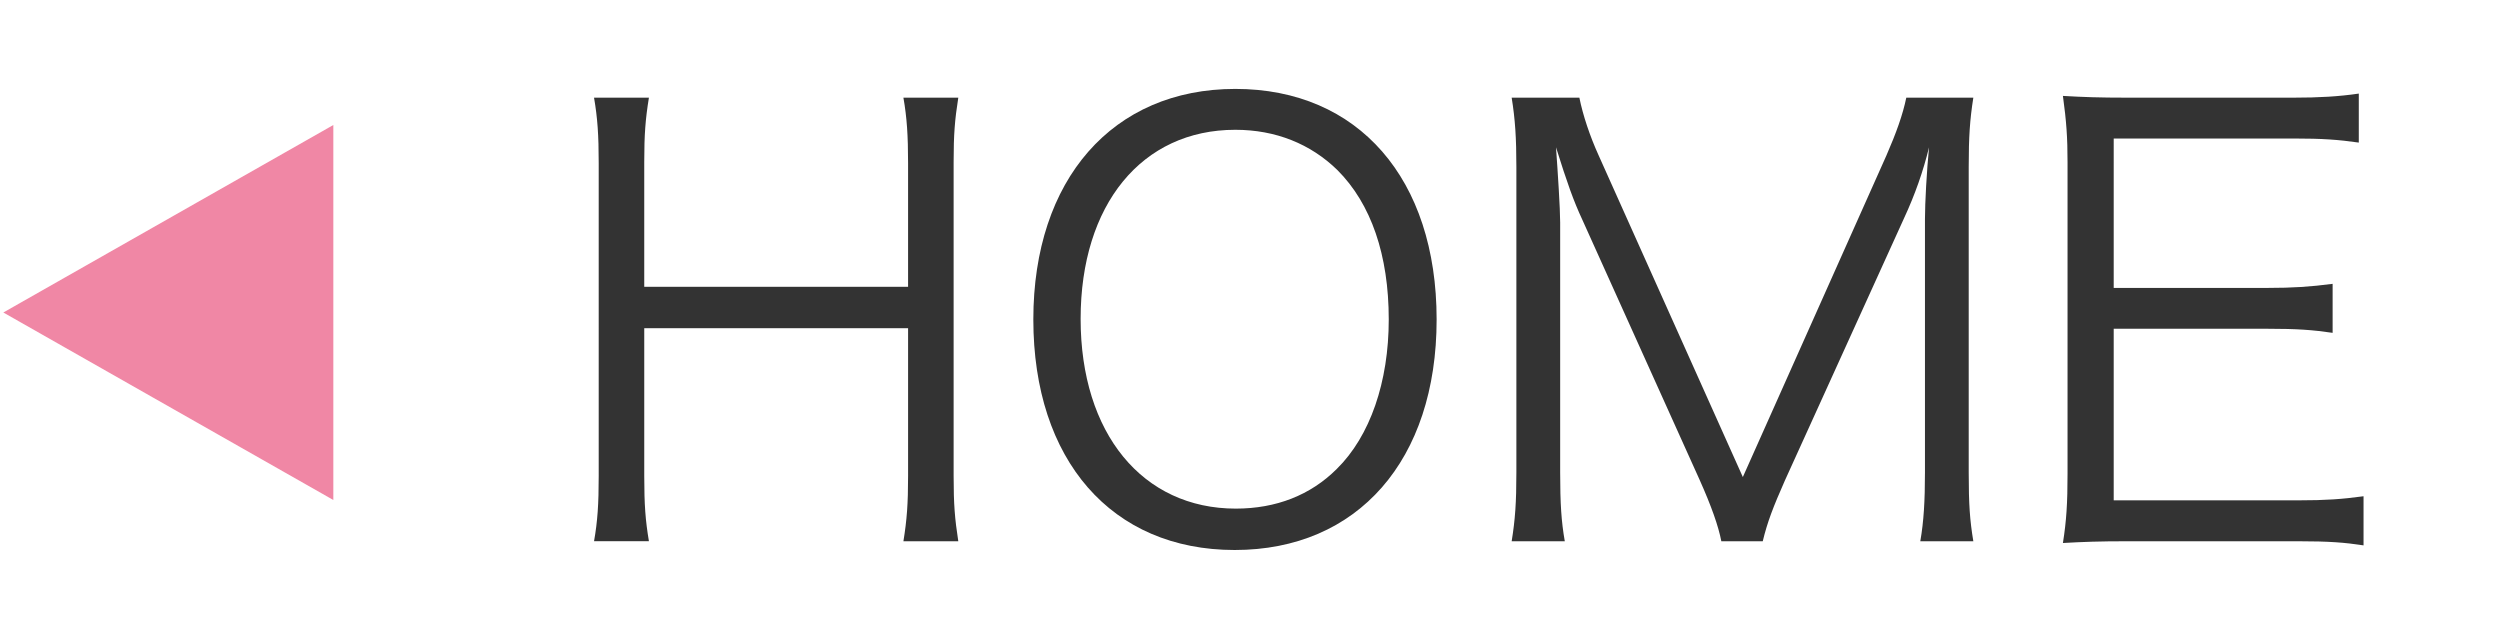
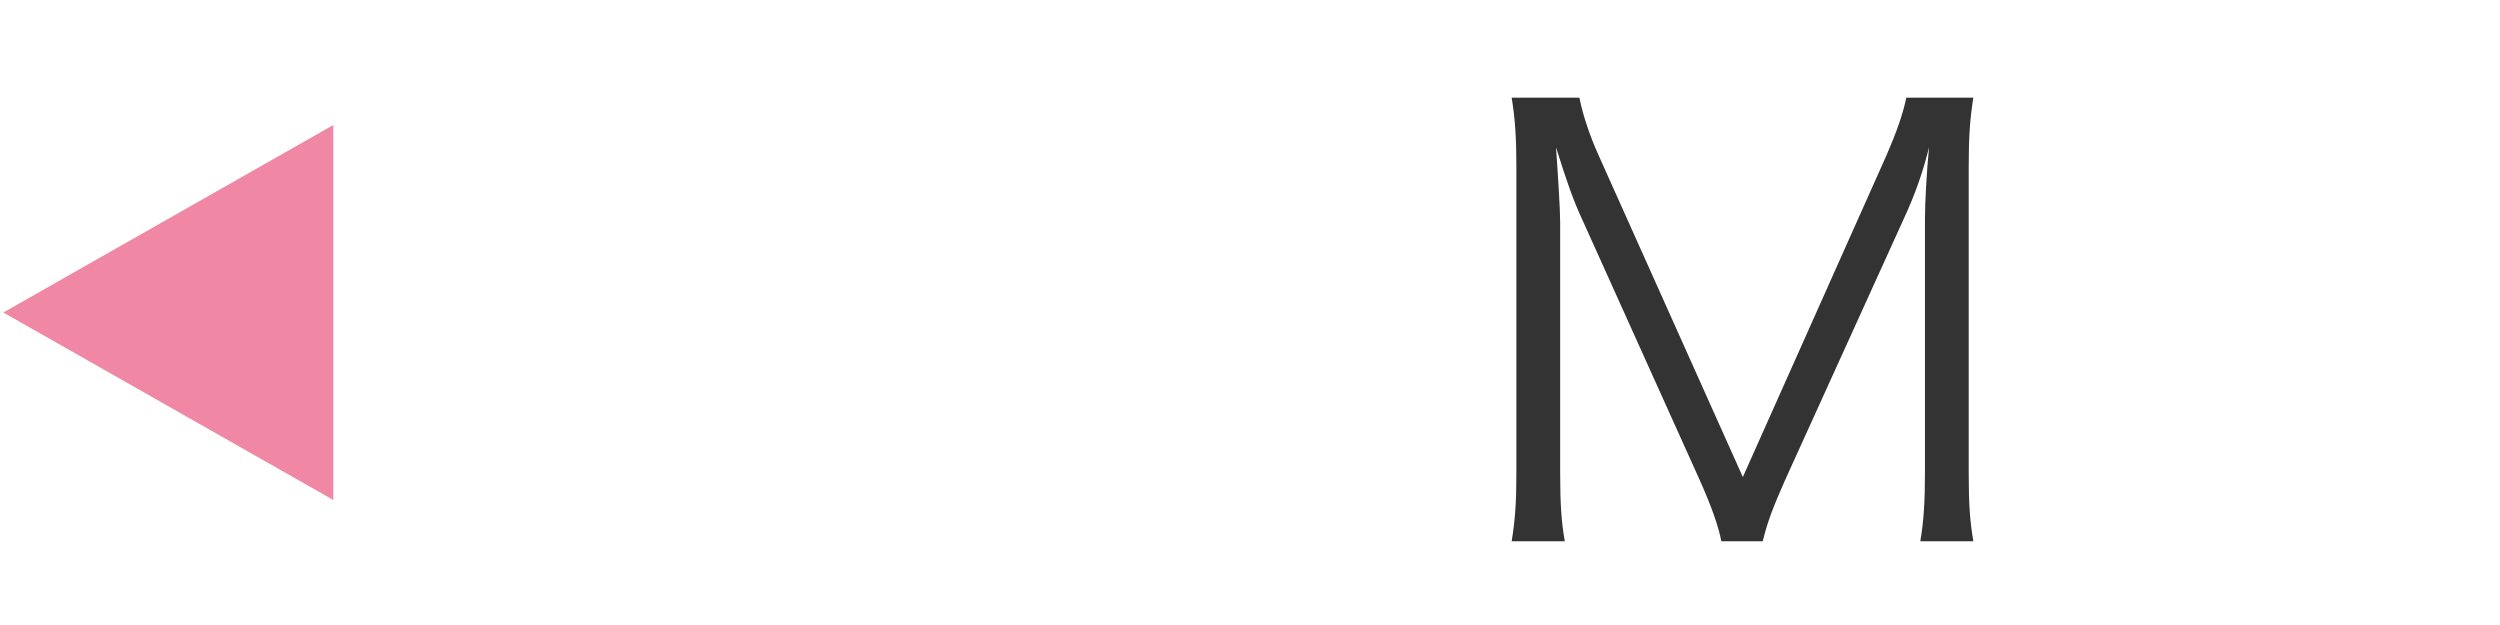
<svg xmlns="http://www.w3.org/2000/svg" version="1.1" id="レイヤー_1" x="0px" y="0px" width="60px" height="15px" viewBox="0 0 60 15" enable-background="new 0 0 60 15" xml:space="preserve">
  <polygon fill="#F087A5" points="0.08,7.5 8,3 8,12 " />
  <g>
-     <path fill="#333333" d="M22.999,2.344c-0.084,0.533-0.112,0.883-0.112,1.541v7.537c0,0.688,0.028,1.021,0.112,1.568h-1.317   c0.084-0.52,0.112-0.896,0.112-1.568V7.877h-6.332v3.544c0,0.7,0.028,1.063,0.112,1.568h-1.317   c0.084-0.478,0.112-0.882,0.112-1.568V3.913c0-0.672-0.028-1.079-0.112-1.569h1.317c-0.084,0.519-0.112,0.883-0.112,1.541v2.998   h6.332v-2.97c0-0.658-0.028-1.092-0.112-1.569H22.999z" />
-     <path fill="#333333" d="M34.479,7.667c0,3.375-1.891,5.533-4.846,5.533c-2.955,0-4.833-2.157-4.833-5.533   c0-3.362,1.905-5.533,4.847-5.533C32.602,2.134,34.479,4.292,34.479,7.667z M32.083,11.254c0.799-0.785,1.247-2.088,1.247-3.586   c0-1.541-0.42-2.774-1.232-3.586c-0.645-0.63-1.484-0.967-2.451-0.967c-2.241,0-3.712,1.793-3.712,4.539   c0,2.747,1.485,4.553,3.726,4.553C30.627,12.206,31.453,11.884,32.083,11.254z" />
    <path fill="#333333" d="M37.975,5.272c-0.209-0.448-0.363-0.882-0.631-1.737c0.043,0.602,0.1,1.471,0.1,1.807v5.996   c0,0.742,0.027,1.176,0.111,1.652h-1.275c0.084-0.52,0.113-0.926,0.113-1.652V4.011c0-0.7-0.029-1.148-0.113-1.667h1.625   c0.084,0.42,0.253,0.925,0.463,1.387l3.46,7.718l3.446-7.718c0.238-0.546,0.393-0.98,0.477-1.387h1.609   c-0.084,0.533-0.111,0.938-0.111,1.667v7.327c0,0.771,0.027,1.148,0.111,1.652h-1.273c0.084-0.477,0.112-0.98,0.112-1.652v-6.08   c0-0.392,0.042-1.148,0.098-1.723c-0.14,0.574-0.336,1.135-0.603,1.709l-2.857,6.289c-0.279,0.631-0.42,0.994-0.531,1.457h-0.994   c-0.07-0.364-0.238-0.84-0.52-1.471L37.975,5.272z" />
-     <path fill="#333333" d="M56.725,13.089c-0.449-0.069-0.828-0.099-1.57-0.099h-4.104c-0.673,0-1.064,0.015-1.541,0.042   c0.084-0.532,0.111-0.952,0.111-1.667V3.899c0-0.603-0.027-0.98-0.111-1.597C50,2.33,50.378,2.344,51.051,2.344h3.991   c0.617,0,1.093-0.028,1.569-0.098v1.176c-0.49-0.07-0.868-0.098-1.569-0.098h-4.313V6.91h3.685c0.616,0,1.036-0.028,1.569-0.098   v1.176c-0.478-0.07-0.842-0.098-1.569-0.098h-3.685v4.118h4.44c0.644,0,1.036-0.027,1.556-0.098V13.089z" />
  </g>
</svg>